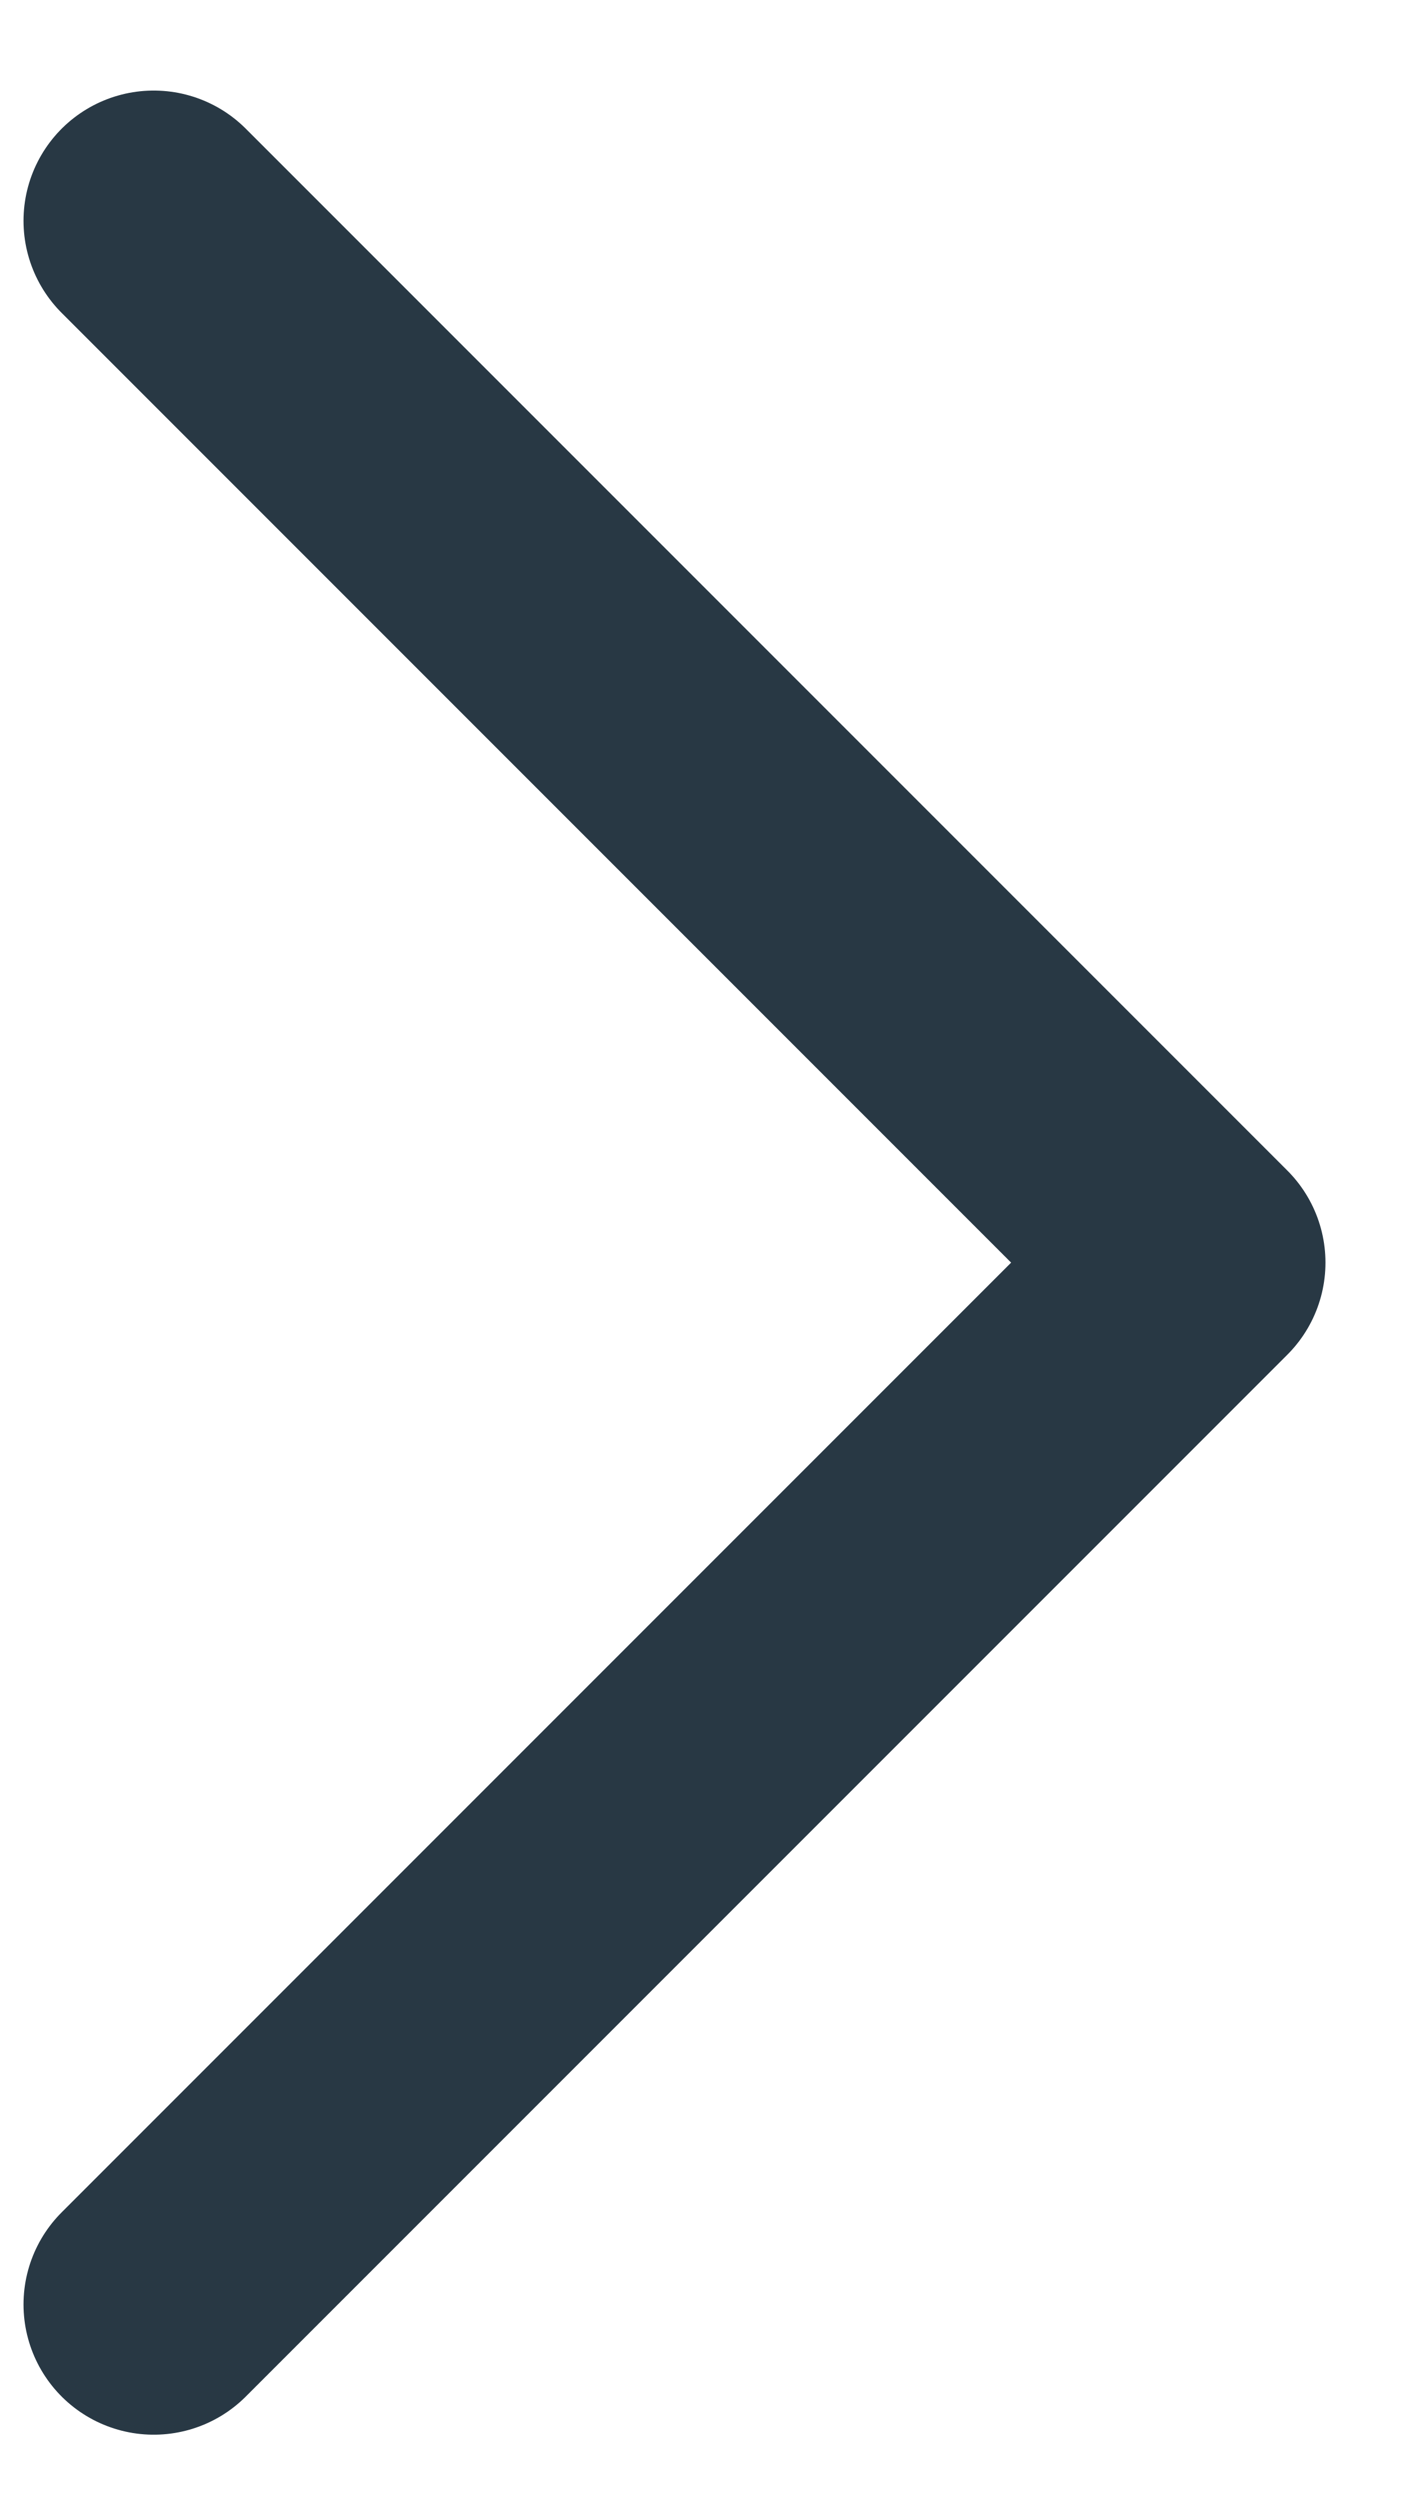
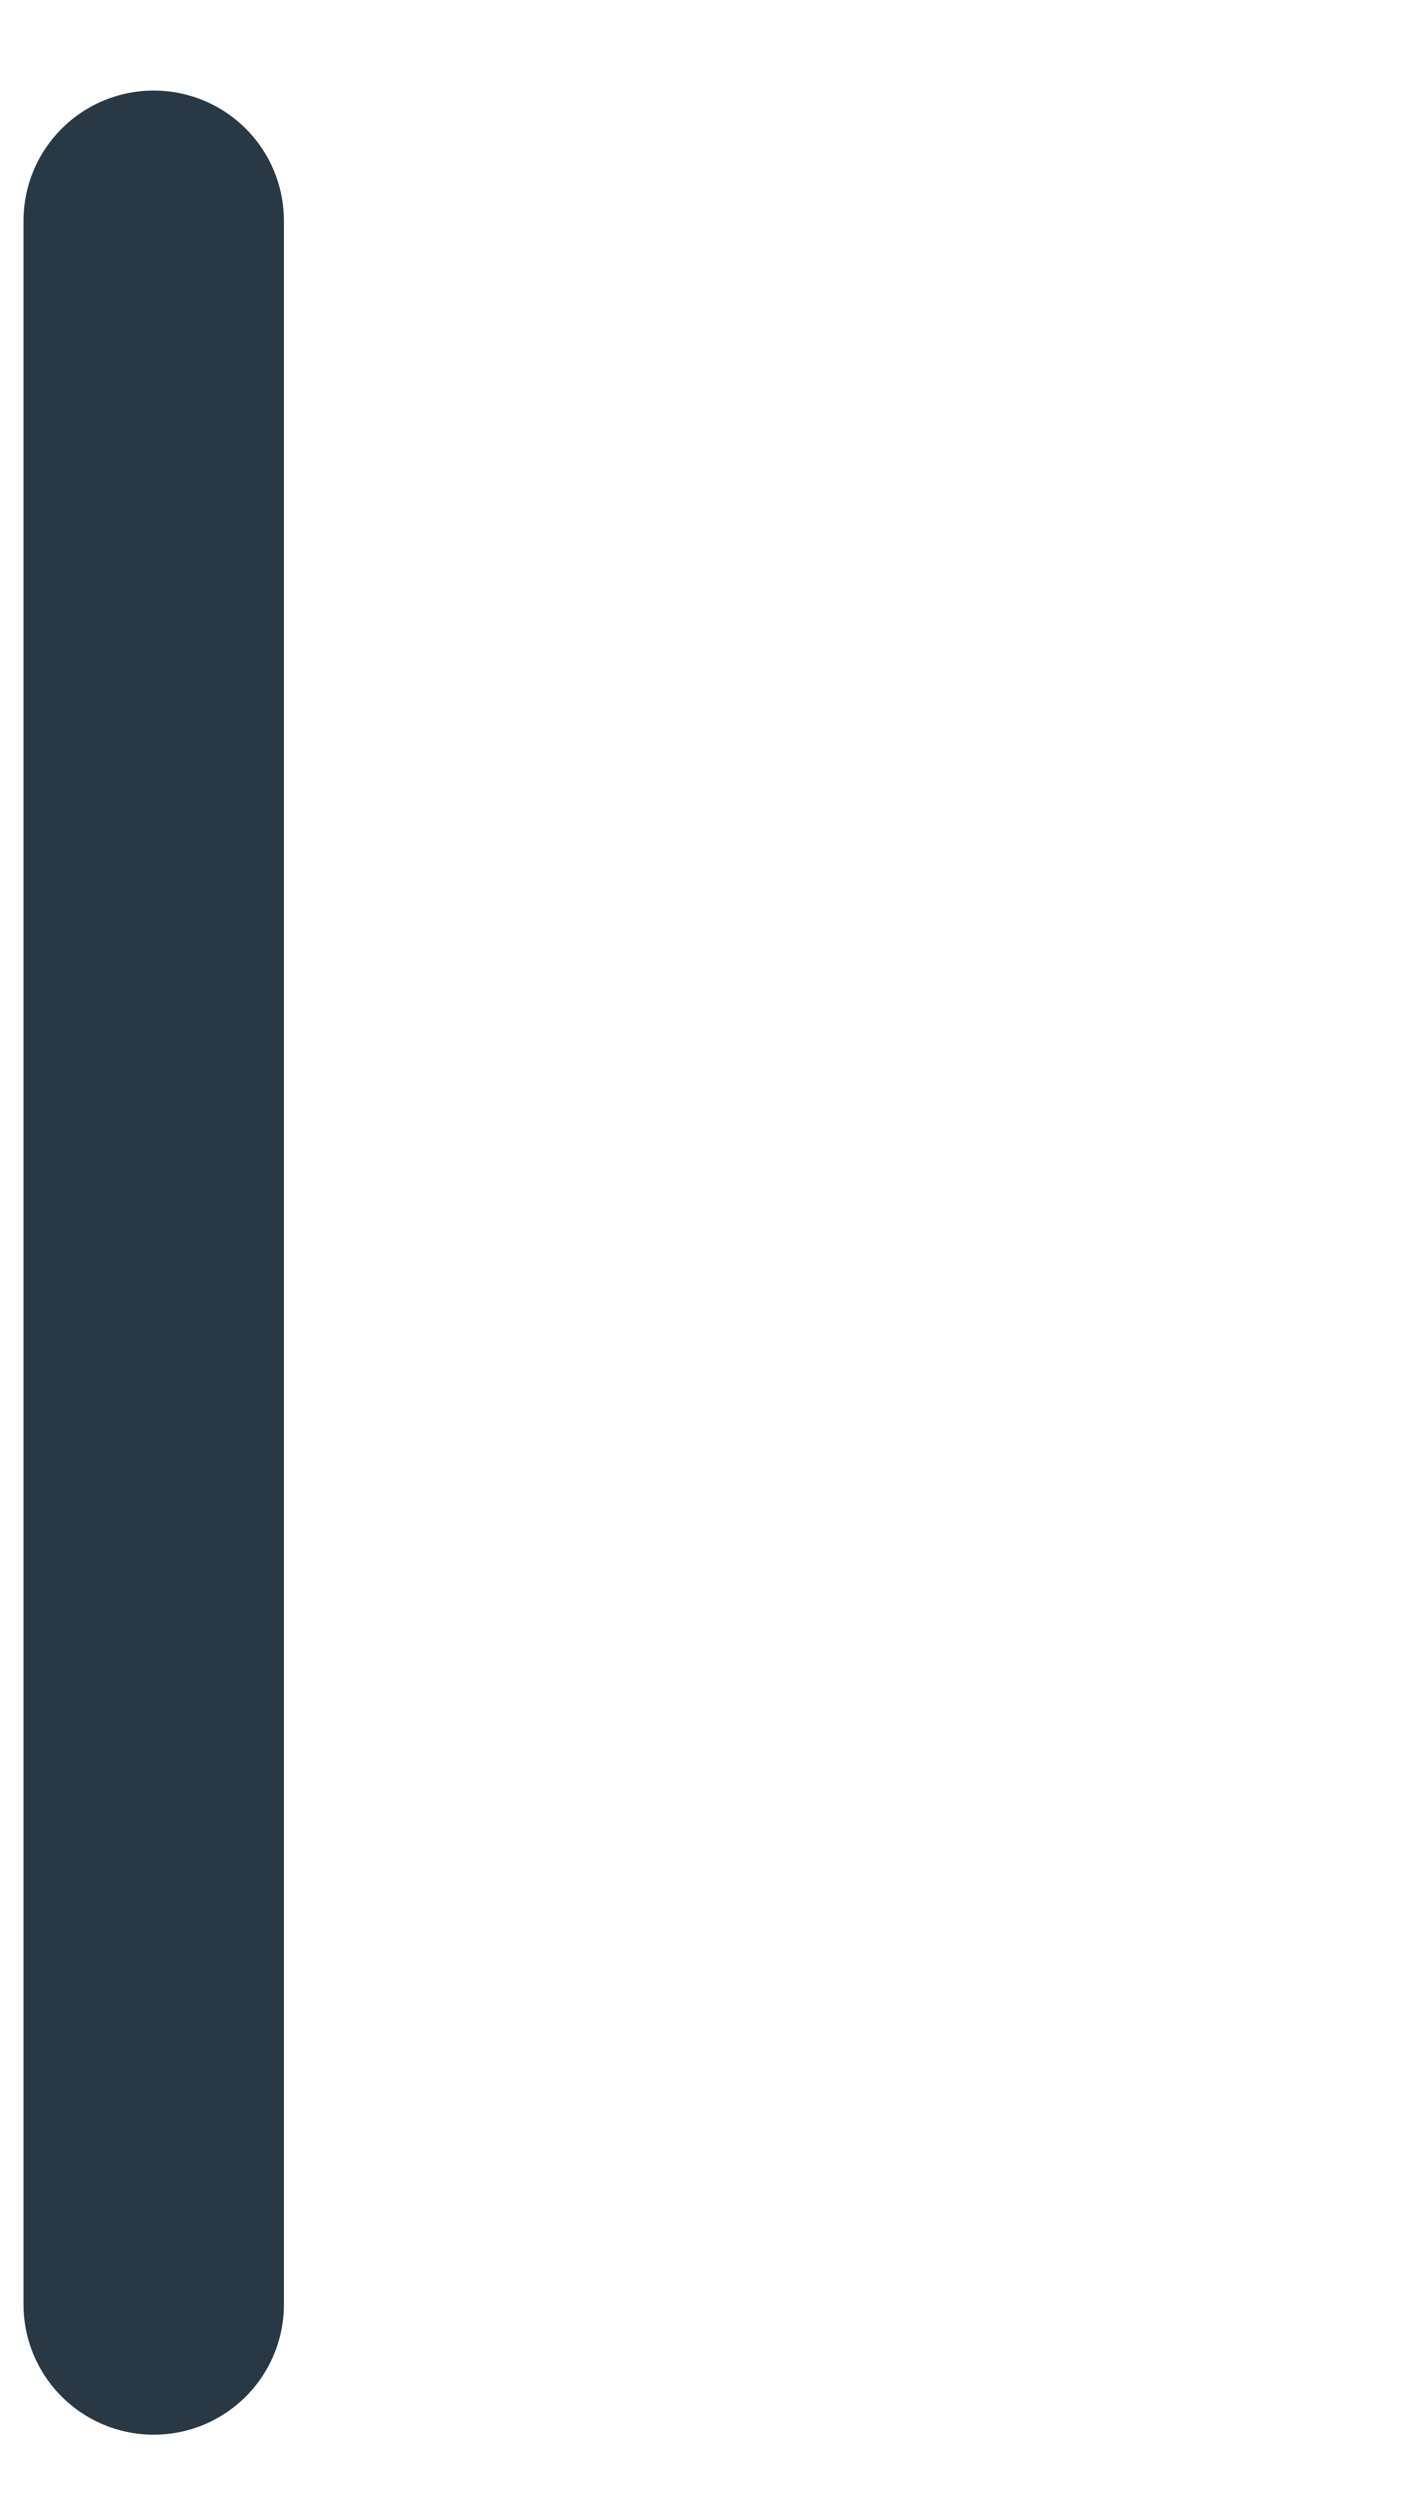
<svg xmlns="http://www.w3.org/2000/svg" width="9" height="16" viewBox="0 0 9 16" fill="none">
-   <path d="M0.984 14.747L7.651 8.08L0.984 1.413" stroke="#283844" stroke-width="1.667" stroke-linecap="round" stroke-linejoin="round" />
+   <path d="M0.984 14.747L0.984 1.413" stroke="#283844" stroke-width="1.667" stroke-linecap="round" stroke-linejoin="round" />
</svg>